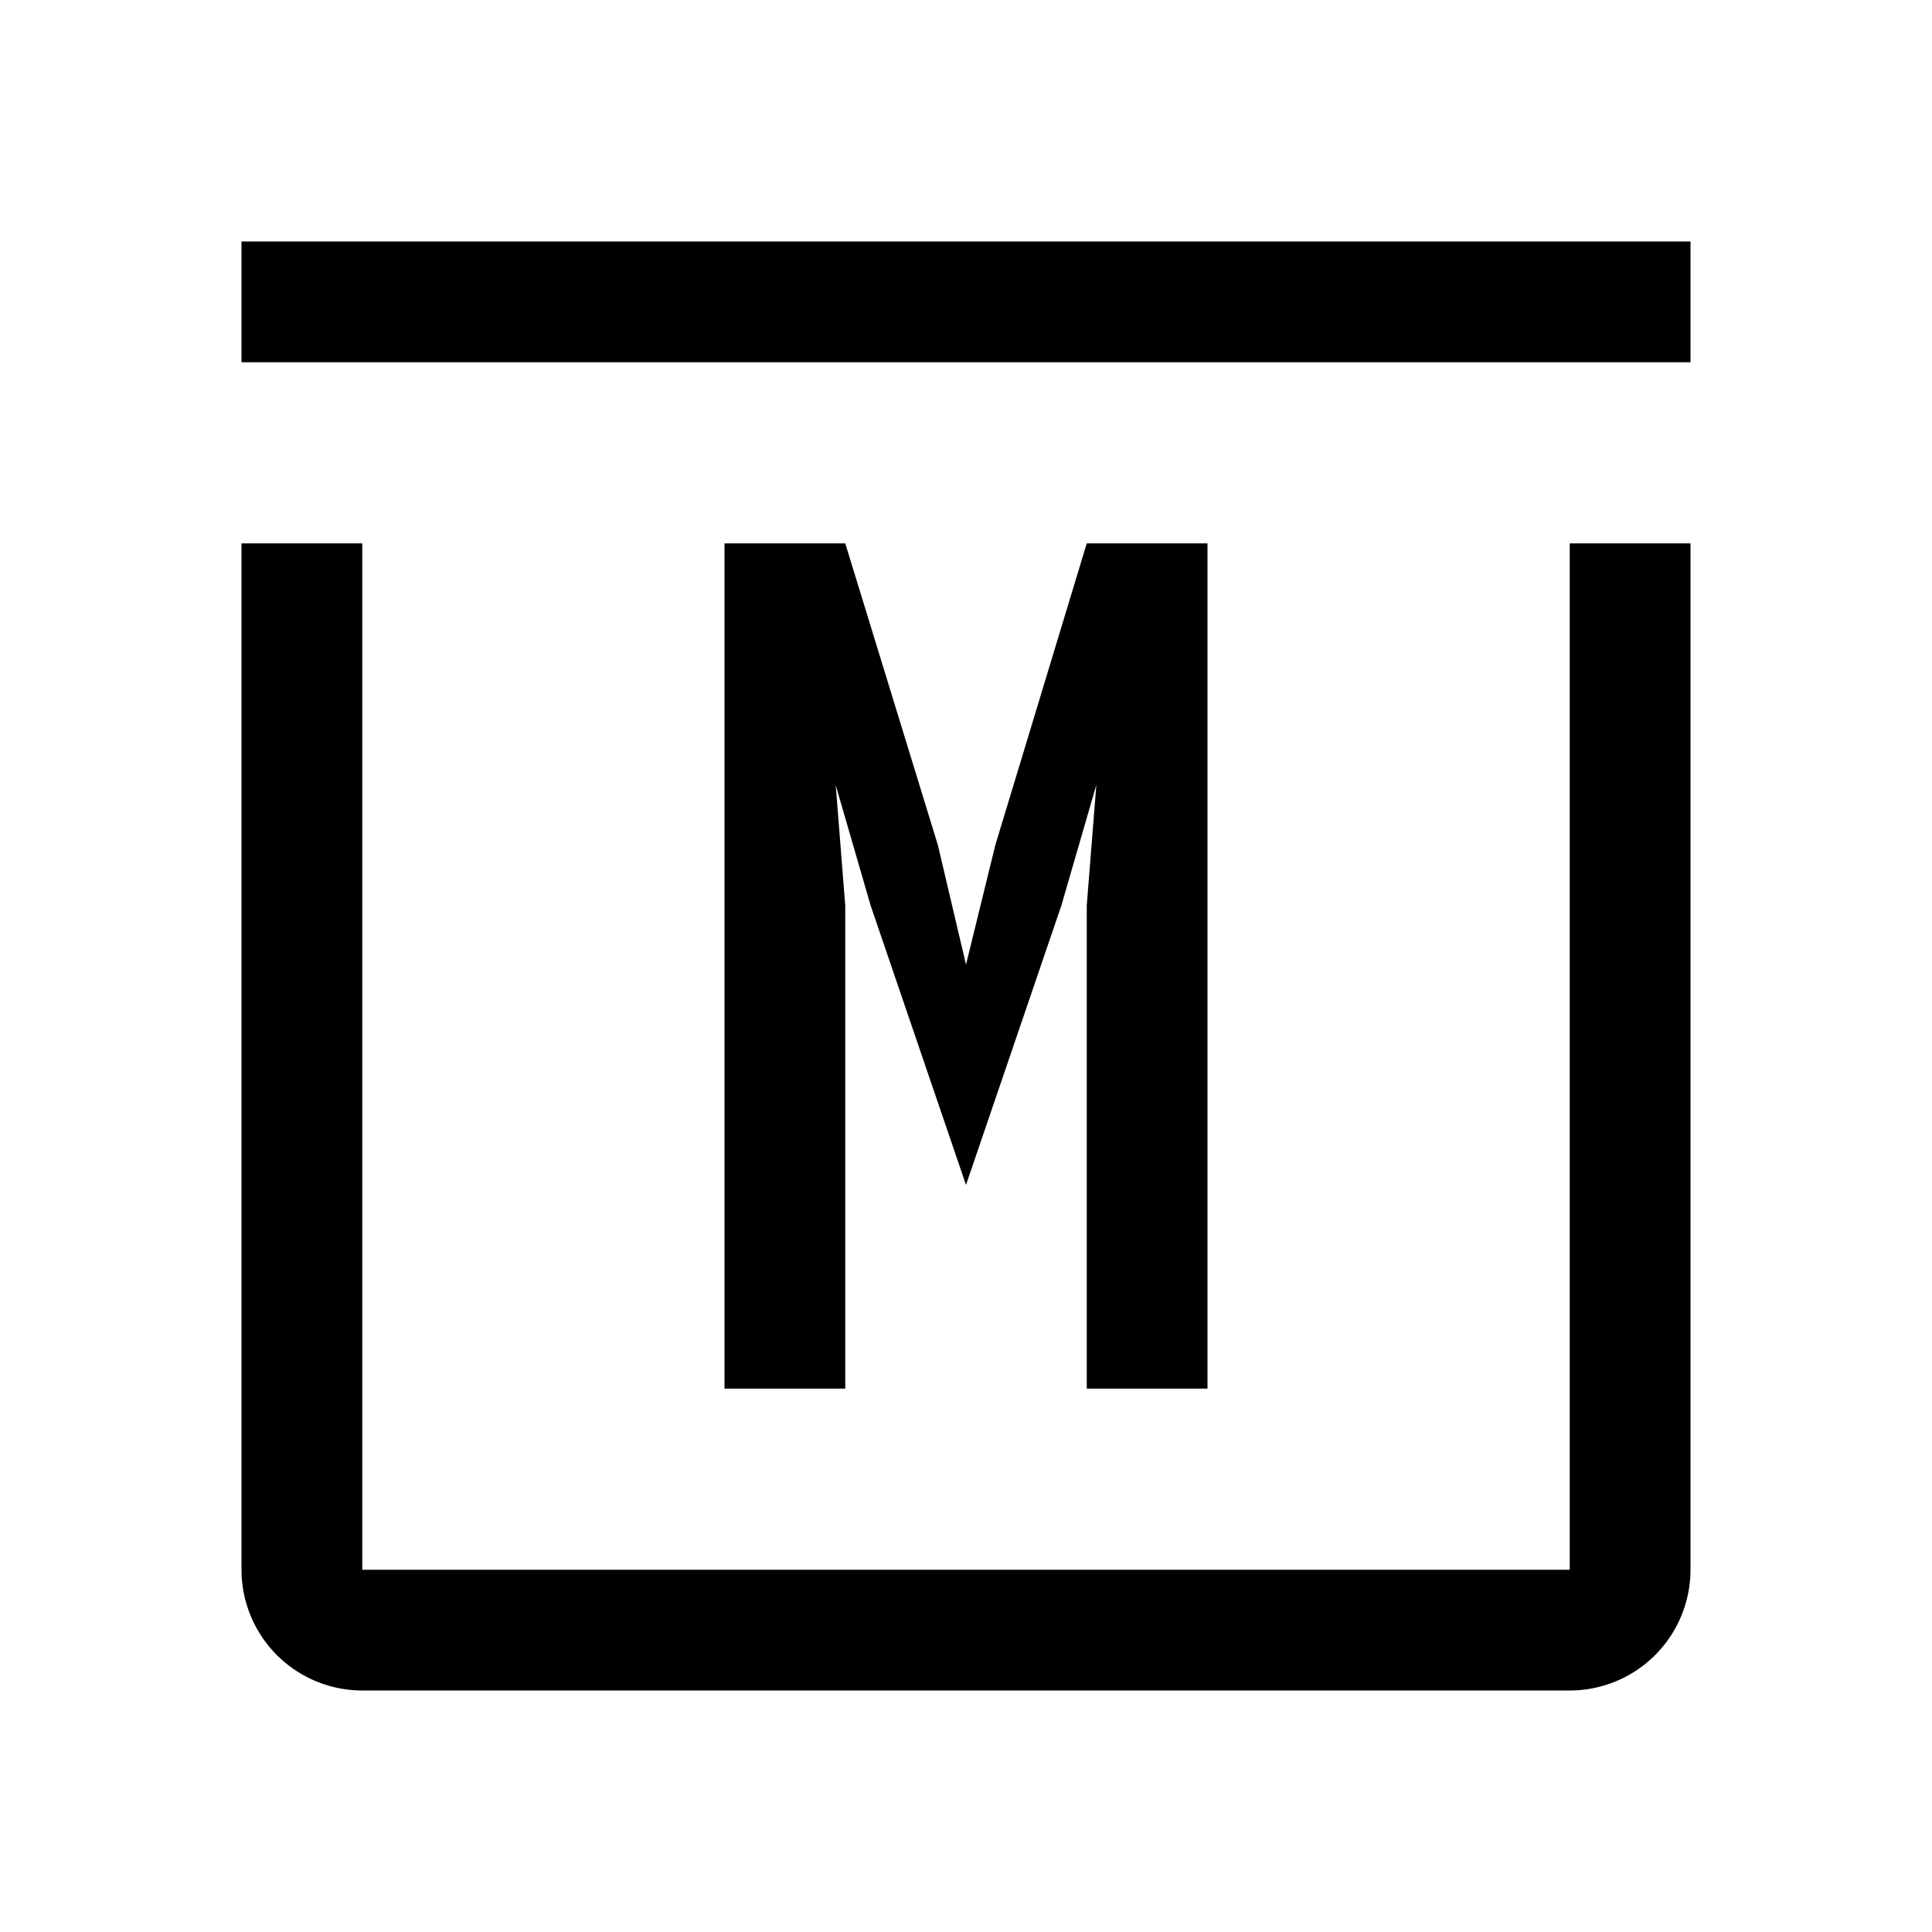
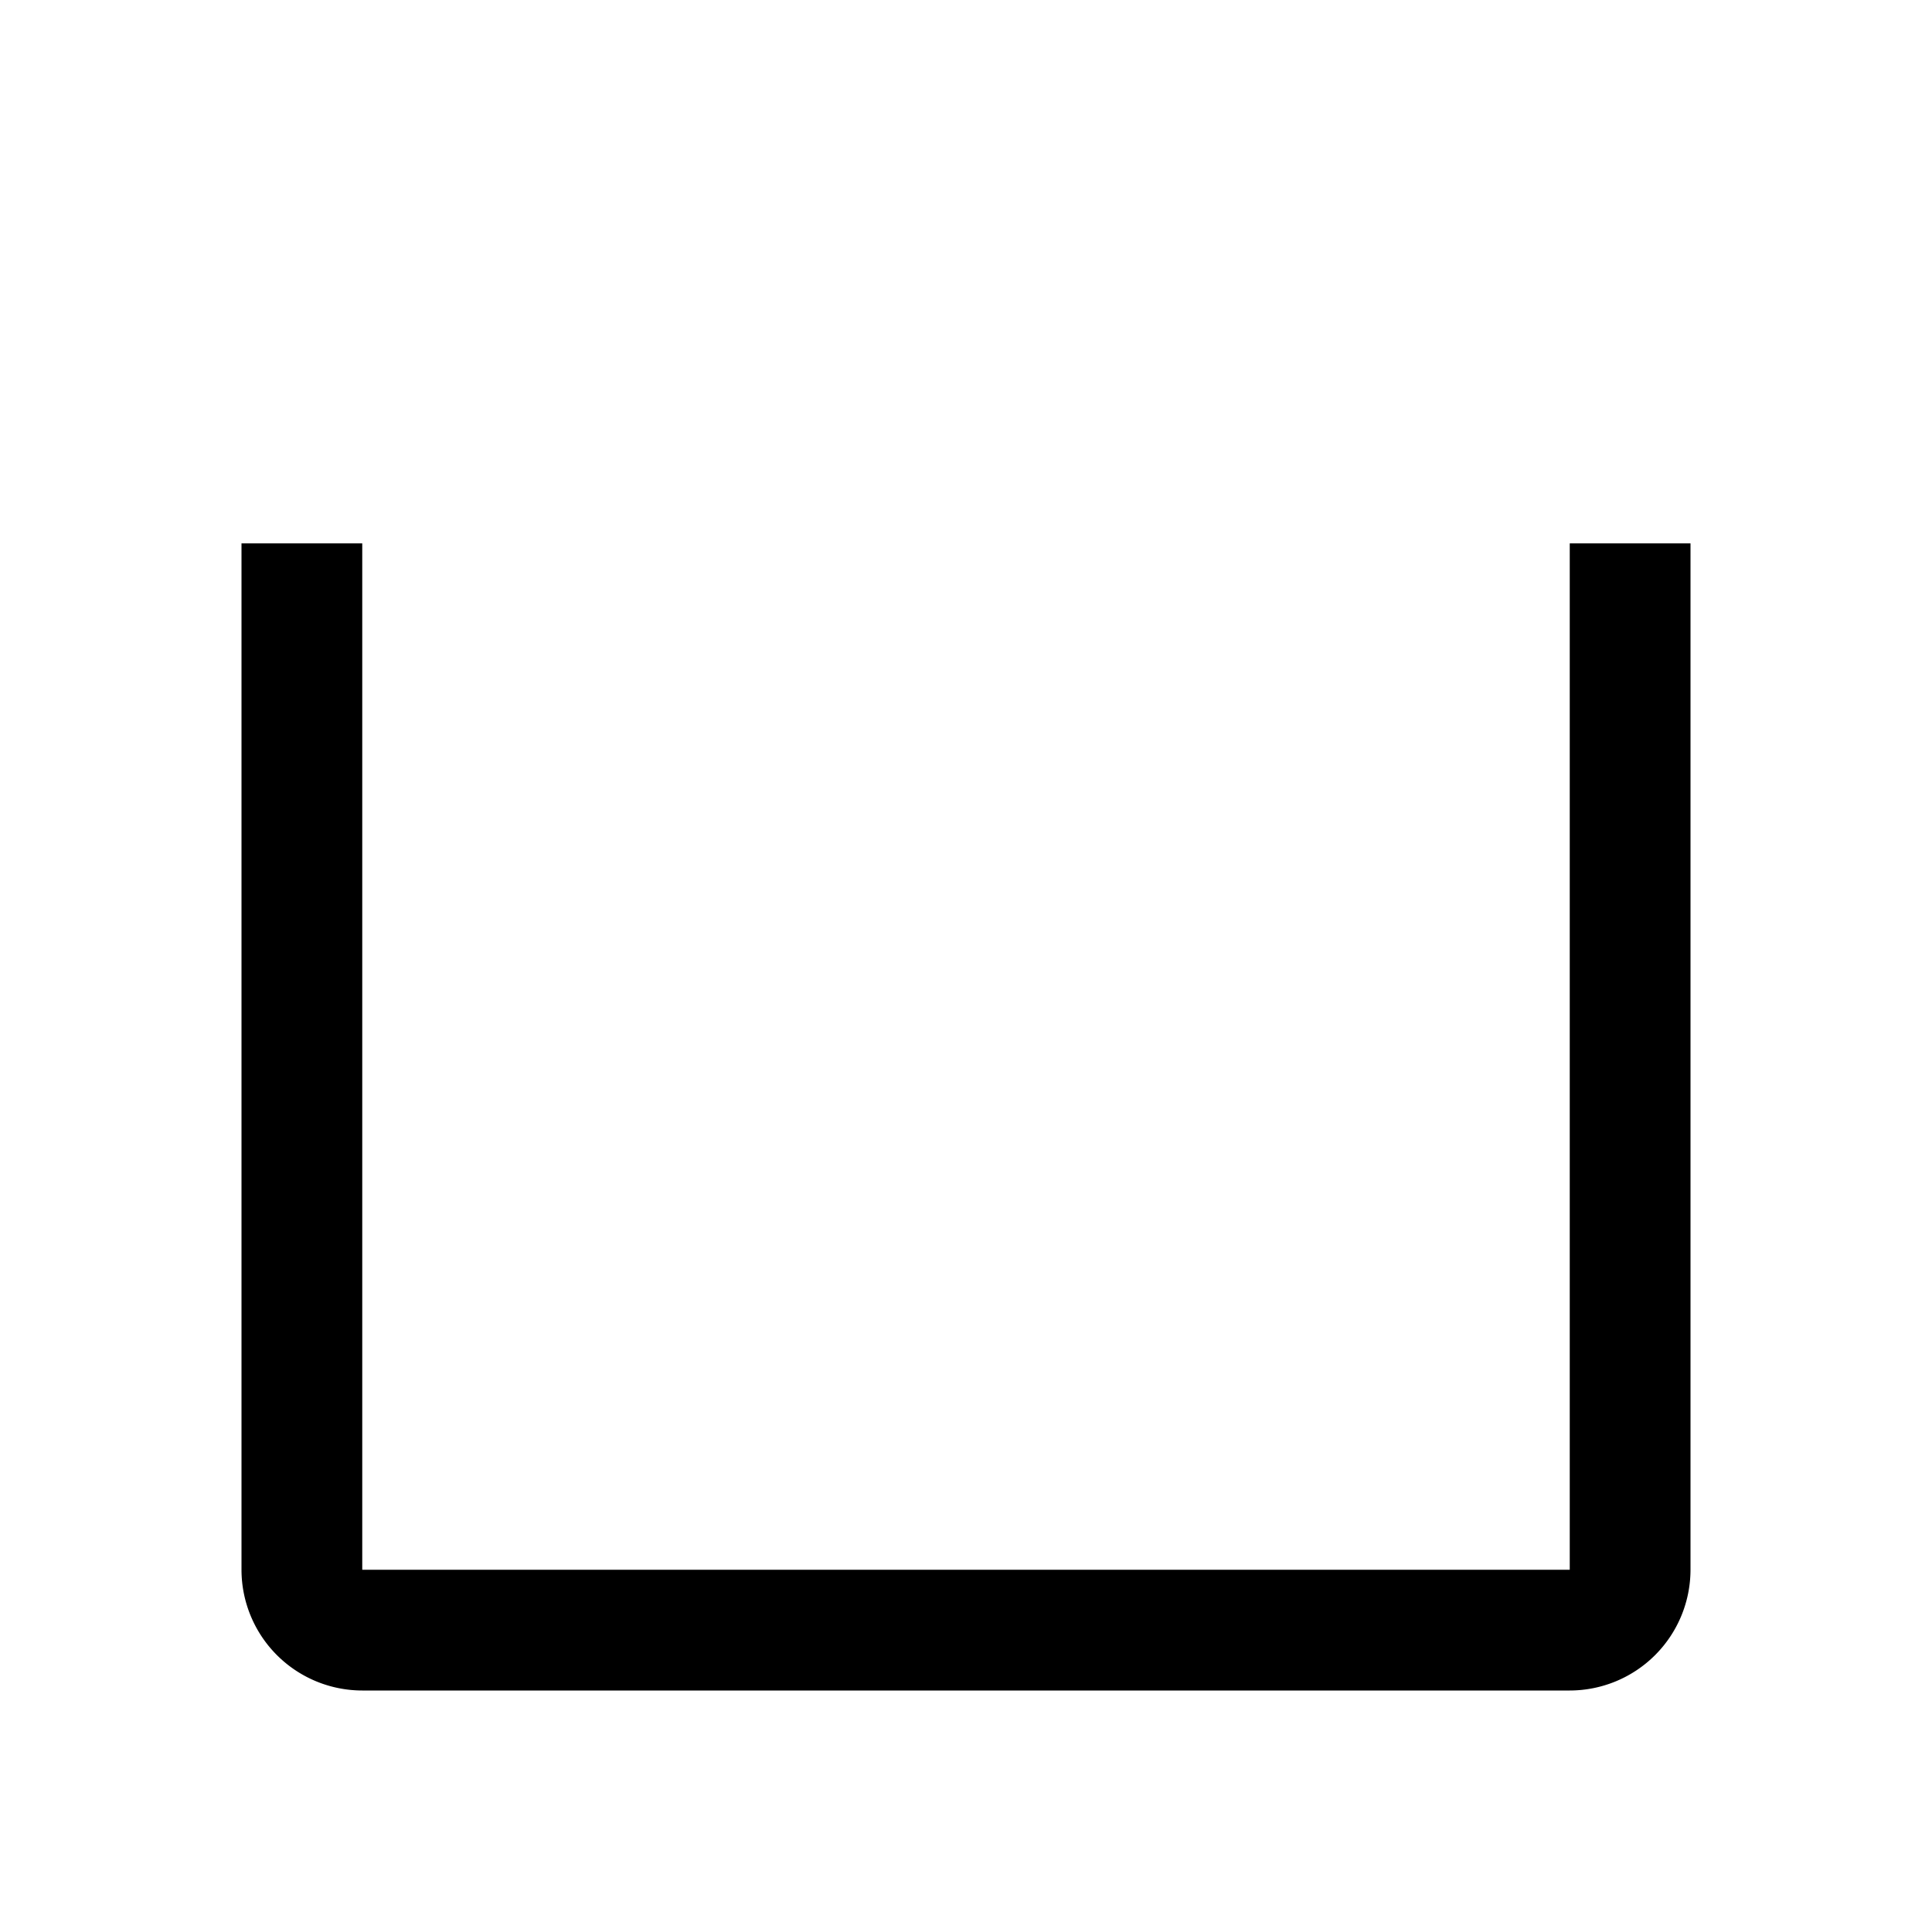
<svg xmlns="http://www.w3.org/2000/svg" viewBox="0 0 32 32" fill="currentColor">
  <defs />
  <path d="M26,28H6a2.002,2.002,0,0,1-2-2V9H6V26H26V9h2V26A2.002,2.002,0,0,1,26,28Z" />
-   <polygon points="18 9 16.485 14 16 15.977 15.535 14 14 9 12 9 12 23 14 23 14 15 13.842 13.004 14.421 15 16 19.626 17.579 15 18.159 13 18 15 18 23 20 23 20 9 18 9" />
-   <rect x="4" y="4" width="24" height="2" />
  <rect id="_Transparent_Rectangle_" data-name="&lt;Transparent Rectangle&gt;" class="cls-1" width="32" height="32" style="fill: none" />
</svg>